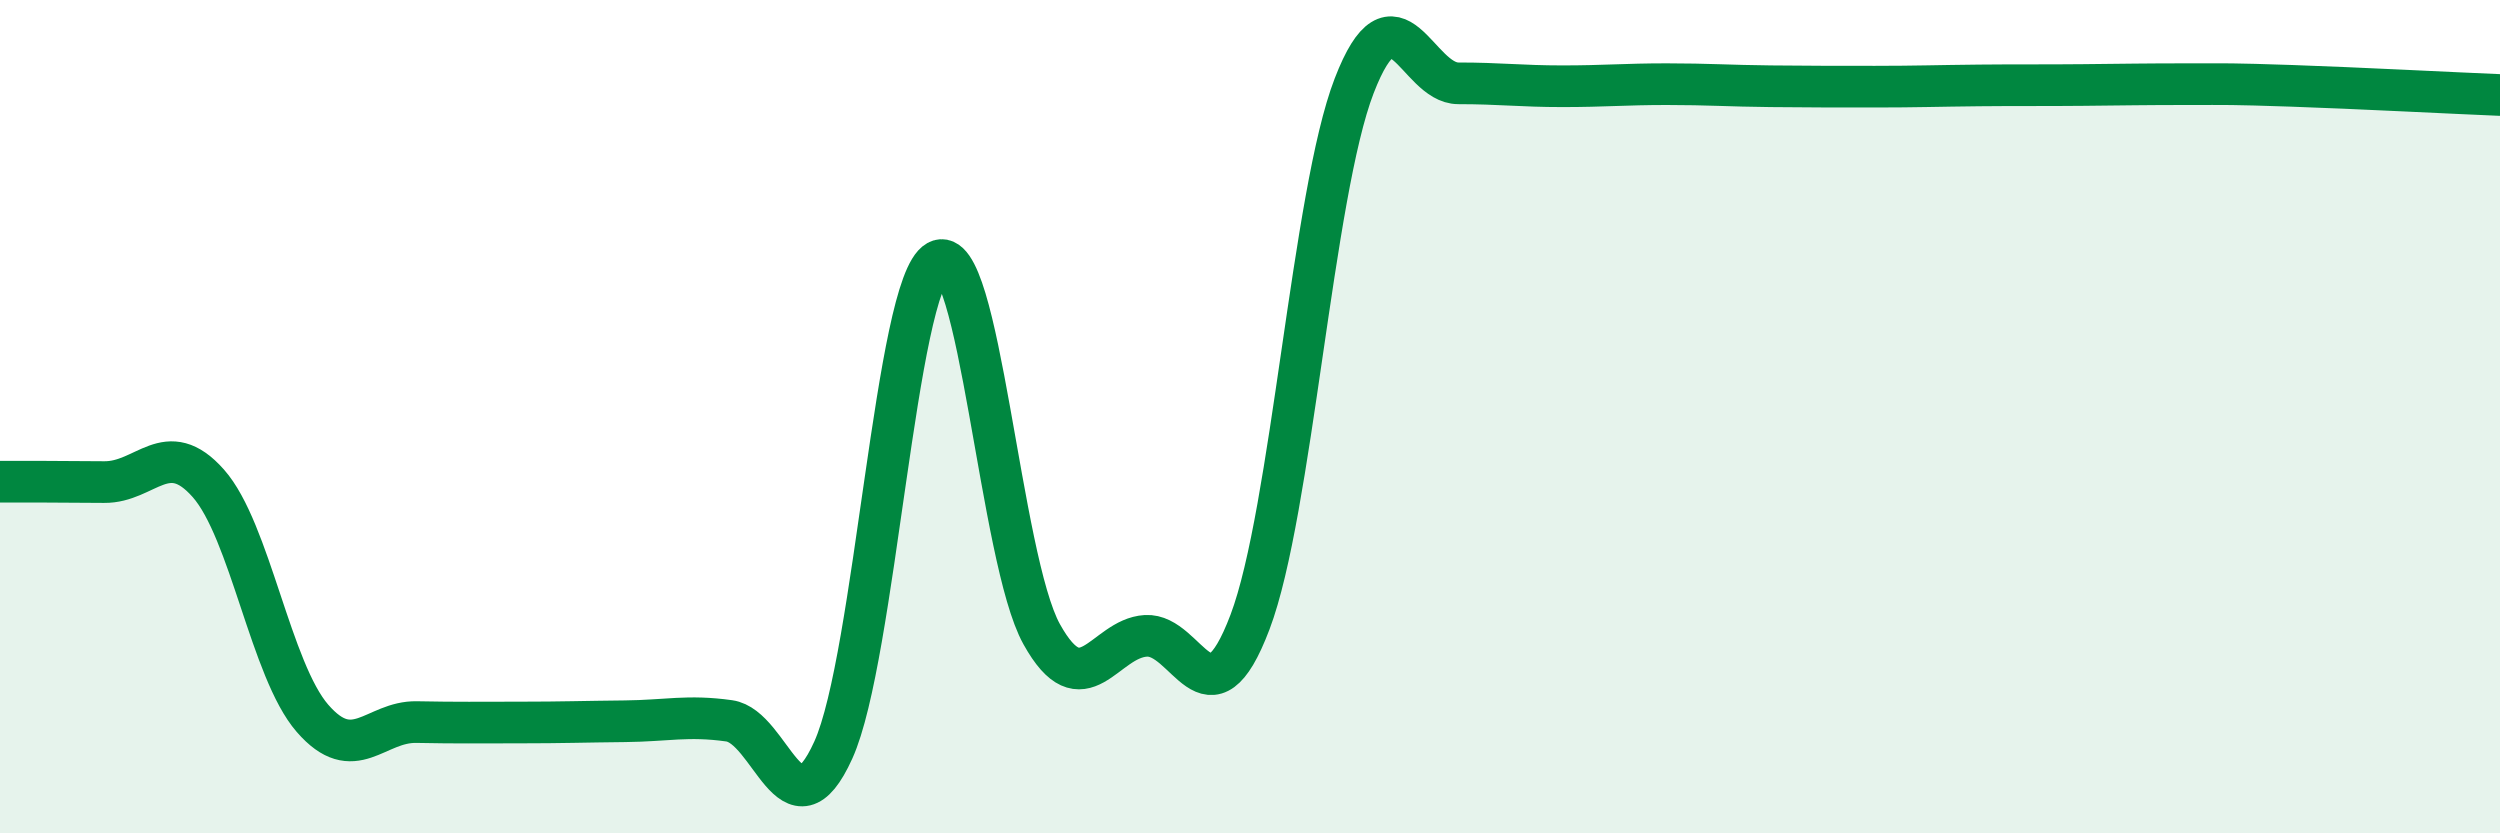
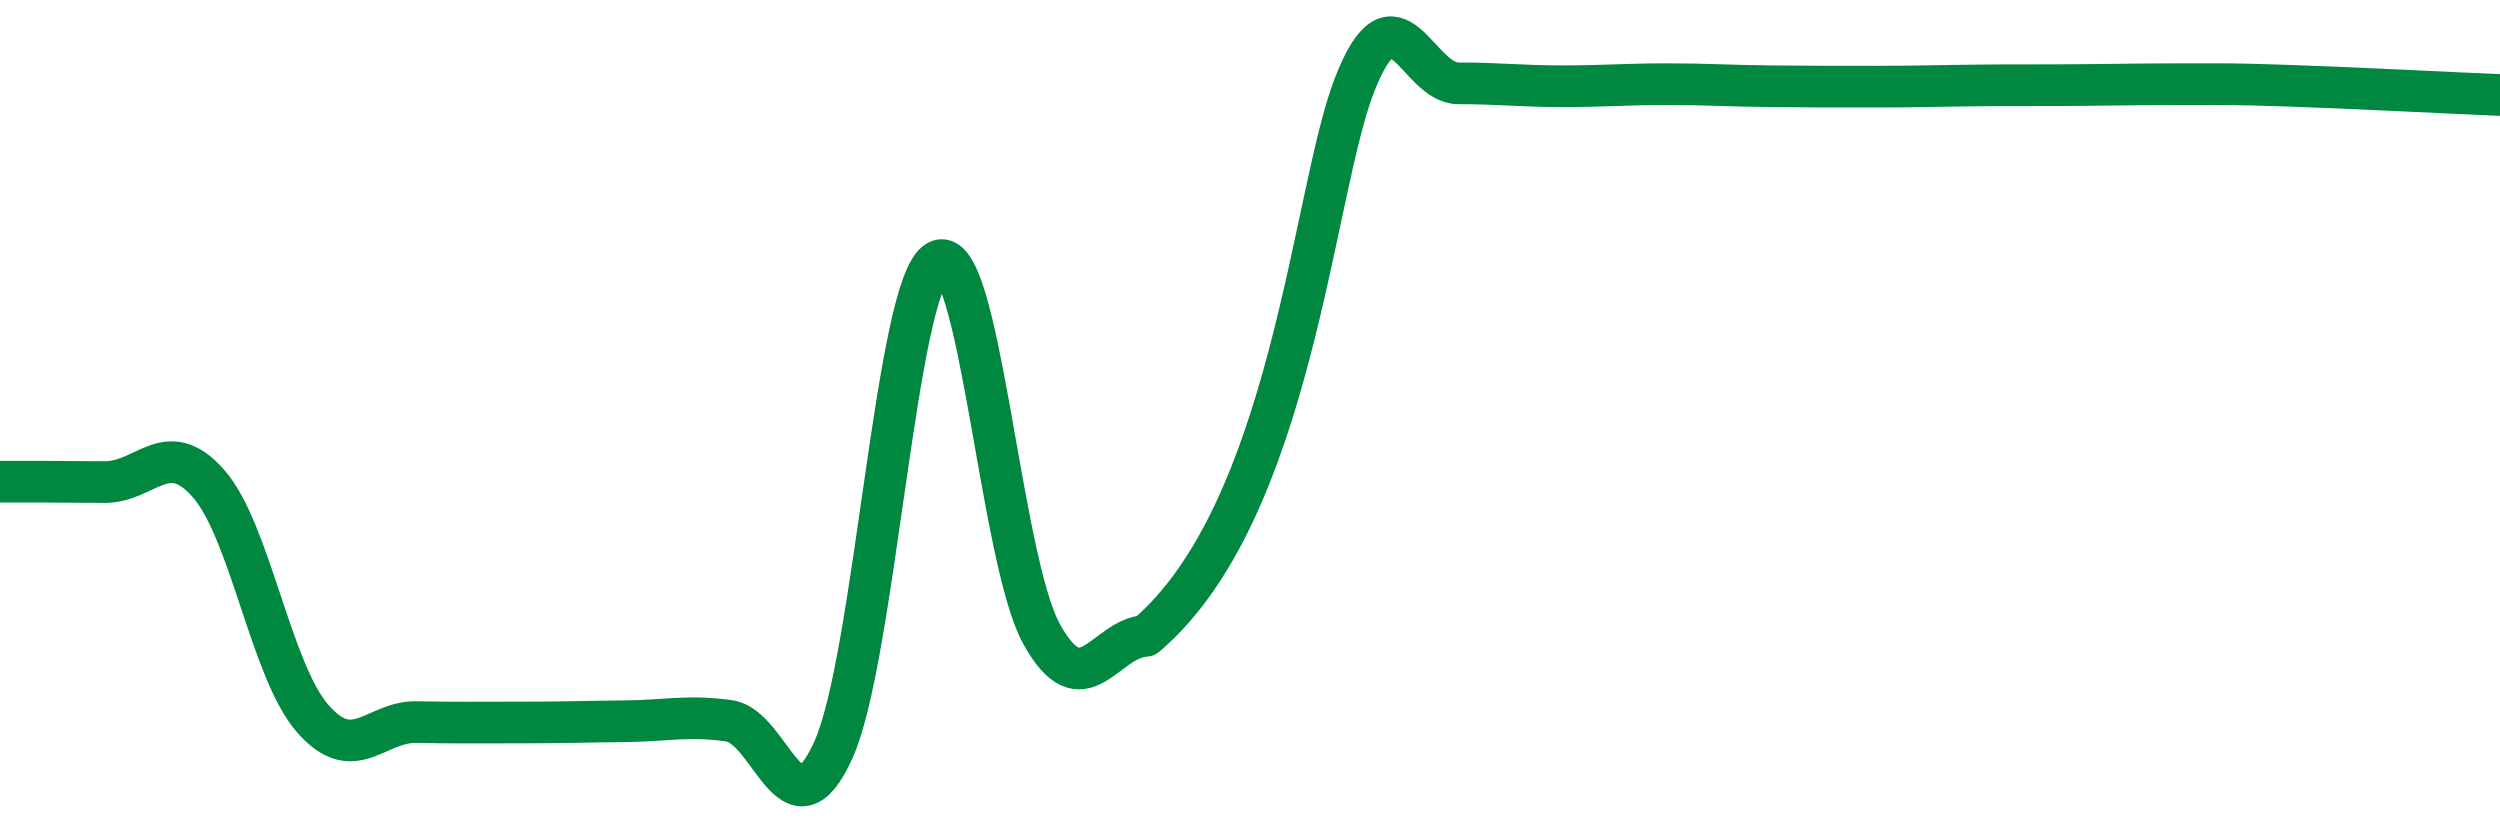
<svg xmlns="http://www.w3.org/2000/svg" width="60" height="20" viewBox="0 0 60 20">
-   <path d="M 0,11.56 C 0.5,11.56 1.5,11.56 2.5,11.57 C 3.5,11.58 4,10.47 5,11.6 C 6,12.73 6.5,16.09 7.5,17.24 C 8.5,18.39 9,17.31 10,17.33 C 11,17.35 11.5,17.34 12.5,17.34 C 13.5,17.34 14,17.32 15,17.31 C 16,17.3 16.5,17.16 17.5,17.3 C 18.5,17.44 19,20.21 20,18 C 21,15.79 21.5,6.83 22.5,6.27 C 23.5,5.71 24,13.42 25,15.22 C 26,17.02 26.5,15.32 27.5,15.26 C 28.5,15.2 29,17.57 30,14.93 C 31,12.29 31.5,4.65 32.5,2.06 C 33.5,-0.53 34,2 35,2 C 36,2 36.5,2.07 37.5,2.07 C 38.5,2.07 39,2.02 40,2.02 C 41,2.02 41.5,2.06 42.5,2.07 C 43.5,2.08 44,2.08 45,2.08 C 46,2.08 46.5,2.06 47.5,2.05 C 48.5,2.04 49,2.05 50,2.04 C 51,2.03 51.5,2.02 52.5,2.02 C 53.5,2.02 53.5,2.01 55,2.06 C 56.5,2.11 59,2.24 60,2.28L60 20L0 20Z" fill="#008740" opacity="0.1" stroke-linecap="round" stroke-linejoin="round" />
-   <path d="M 0,11.56 C 0.5,11.56 1.5,11.56 2.5,11.57 C 3.5,11.58 4,10.47 5,11.6 C 6,12.73 6.5,16.09 7.5,17.24 C 8.5,18.39 9,17.31 10,17.33 C 11,17.35 11.5,17.34 12.5,17.34 C 13.5,17.34 14,17.32 15,17.31 C 16,17.3 16.5,17.16 17.5,17.3 C 18.5,17.44 19,20.21 20,18 C 21,15.79 21.5,6.83 22.5,6.27 C 23.5,5.71 24,13.42 25,15.22 C 26,17.02 26.5,15.32 27.5,15.26 C 28.5,15.2 29,17.57 30,14.93 C 31,12.29 31.5,4.65 32.5,2.06 C 33.5,-0.53 34,2 35,2 C 36,2 36.5,2.07 37.5,2.07 C 38.5,2.07 39,2.02 40,2.02 C 41,2.02 41.5,2.06 42.5,2.07 C 43.5,2.08 44,2.08 45,2.08 C 46,2.08 46.5,2.06 47.5,2.05 C 48.5,2.04 49,2.05 50,2.04 C 51,2.03 51.5,2.02 52.5,2.02 C 53.5,2.02 53.5,2.01 55,2.06 C 56.5,2.11 59,2.24 60,2.28" stroke="#008740" stroke-width="1" fill="none" stroke-linecap="round" stroke-linejoin="round" />
+   <path d="M 0,11.56 C 0.5,11.56 1.5,11.56 2.5,11.57 C 3.5,11.58 4,10.47 5,11.6 C 6,12.73 6.5,16.09 7.5,17.24 C 8.5,18.39 9,17.31 10,17.33 C 11,17.35 11.5,17.34 12.5,17.34 C 13.5,17.34 14,17.32 15,17.31 C 16,17.3 16.5,17.16 17.5,17.3 C 18.5,17.44 19,20.21 20,18 C 21,15.79 21.5,6.83 22.5,6.27 C 23.5,5.71 24,13.42 25,15.22 C 26,17.02 26.5,15.32 27.5,15.26 C 31,12.29 31.5,4.65 32.5,2.06 C 33.5,-0.53 34,2 35,2 C 36,2 36.5,2.07 37.5,2.07 C 38.5,2.07 39,2.02 40,2.02 C 41,2.02 41.5,2.06 42.5,2.07 C 43.5,2.08 44,2.08 45,2.08 C 46,2.08 46.5,2.06 47.5,2.05 C 48.5,2.04 49,2.05 50,2.04 C 51,2.03 51.5,2.02 52.5,2.02 C 53.5,2.02 53.5,2.01 55,2.06 C 56.5,2.11 59,2.24 60,2.28" stroke="#008740" stroke-width="1" fill="none" stroke-linecap="round" stroke-linejoin="round" />
</svg>